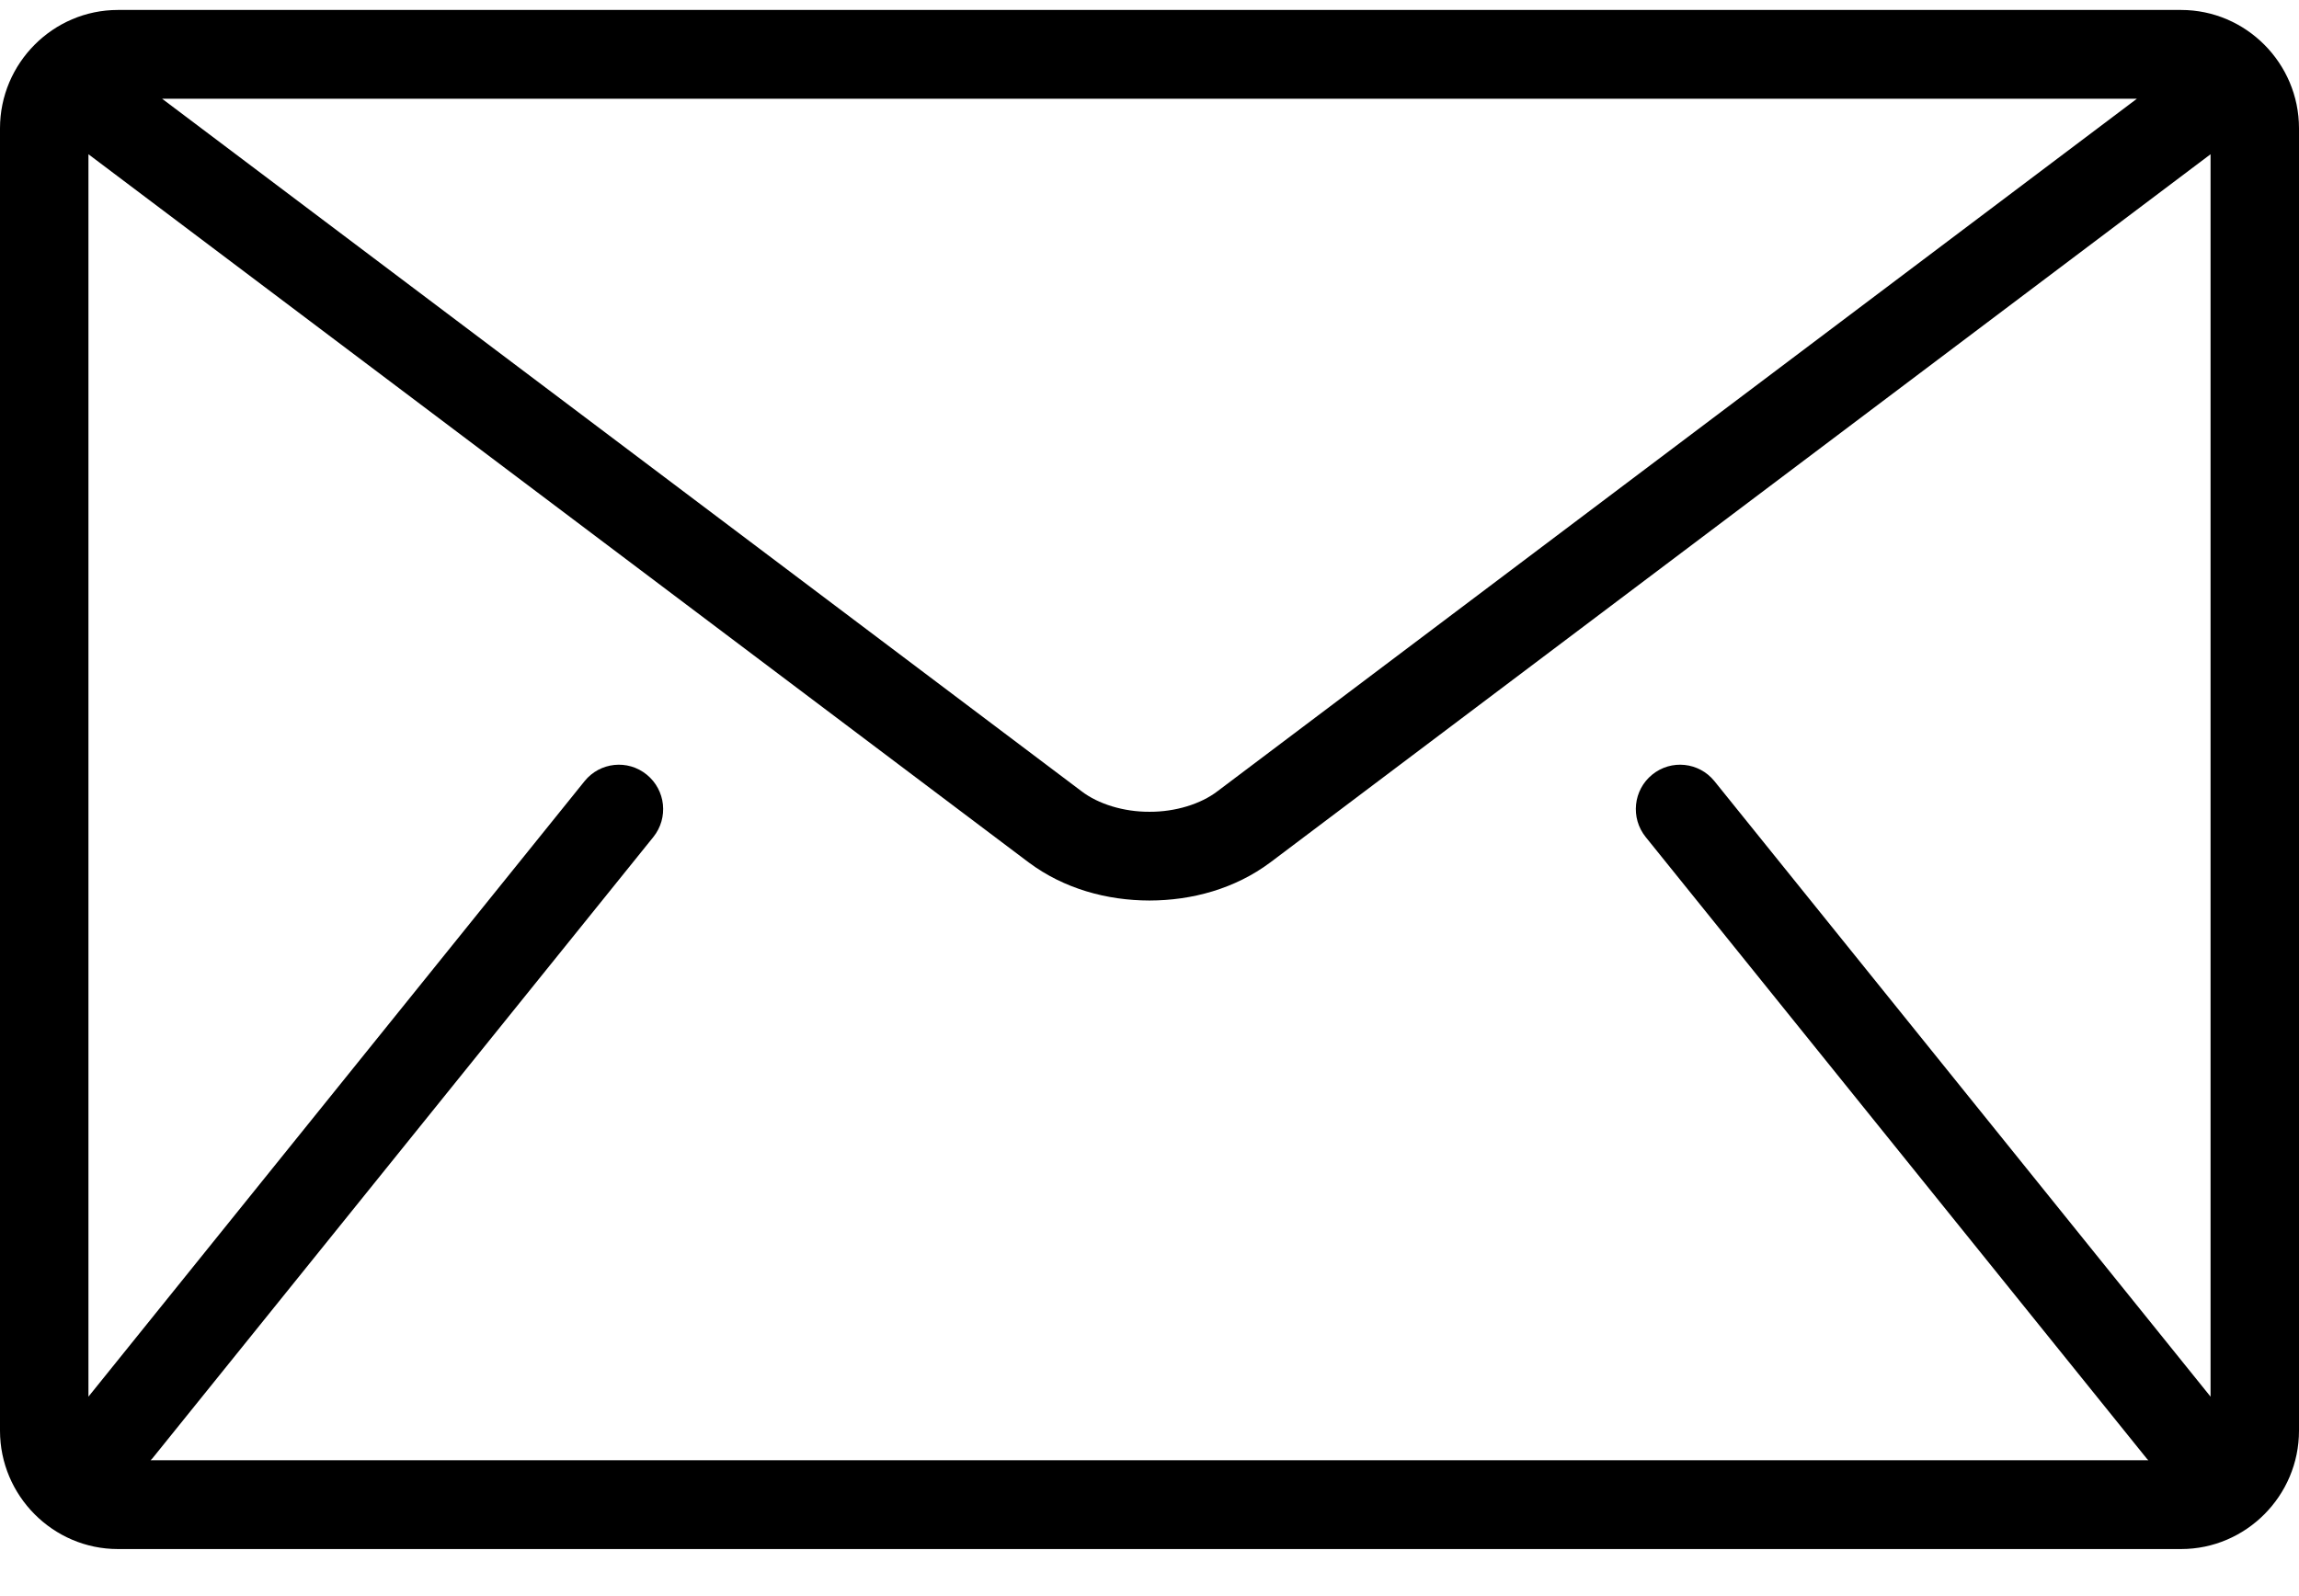
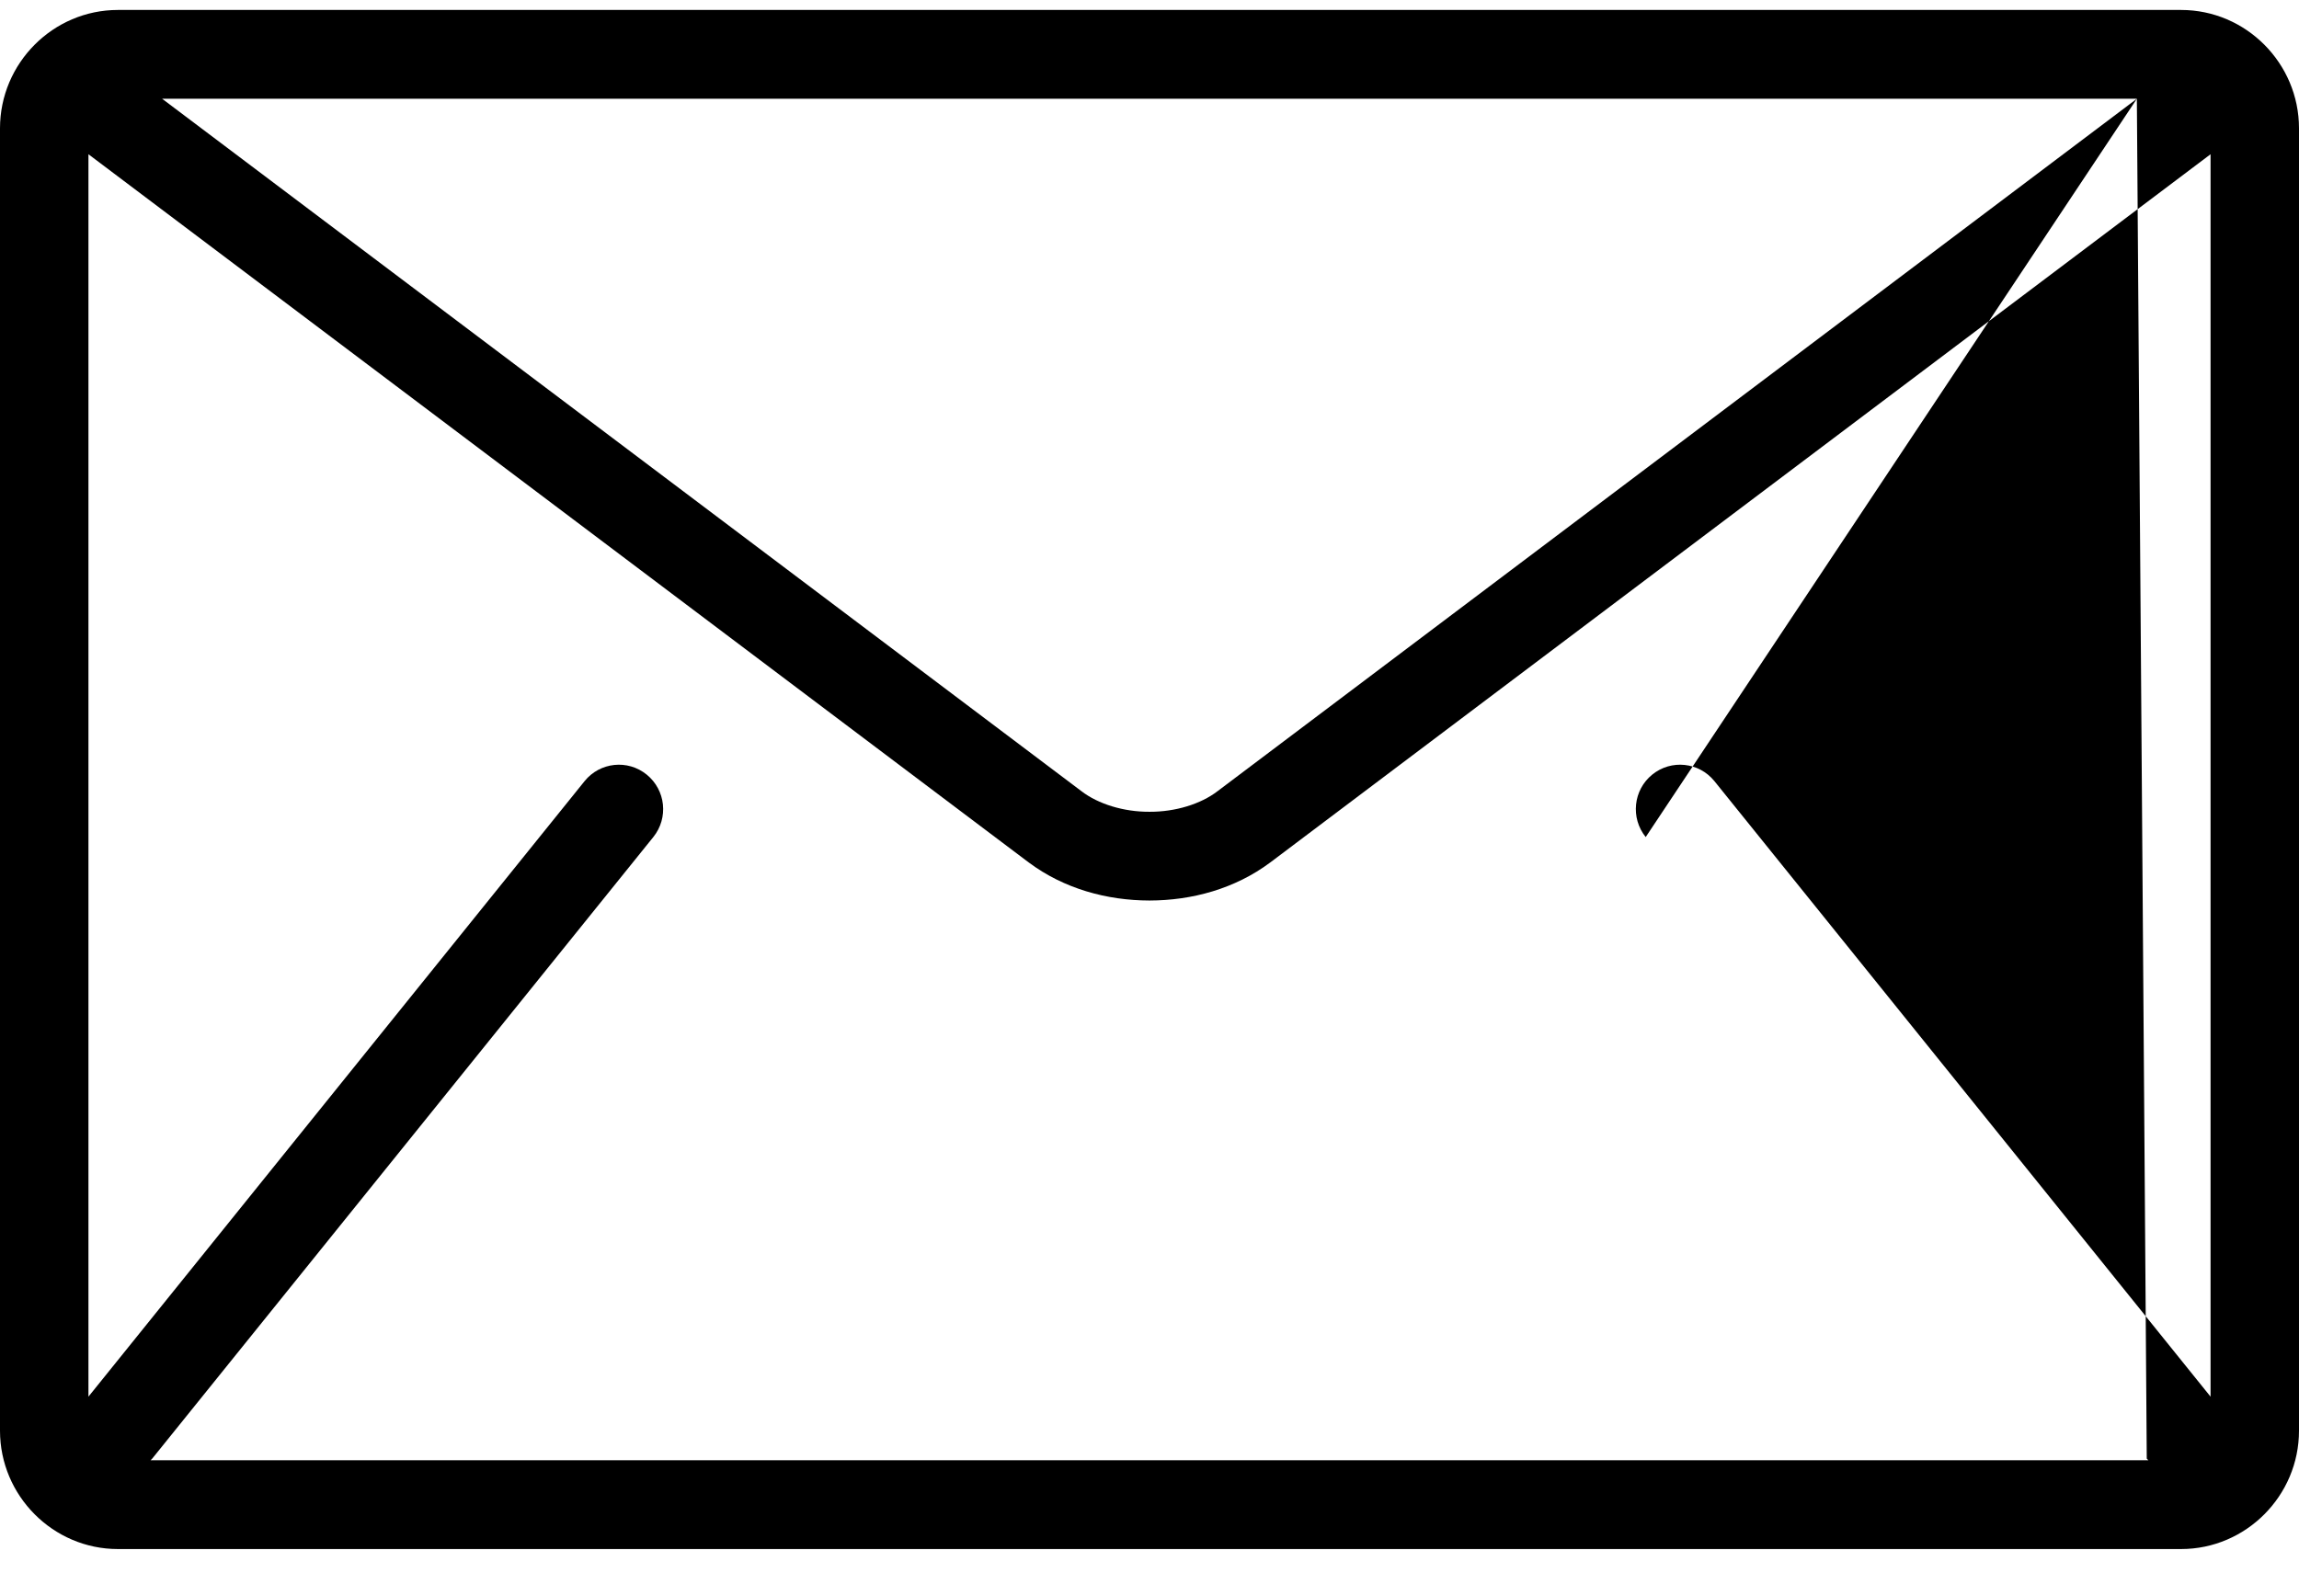
<svg xmlns="http://www.w3.org/2000/svg" width="36" height="25" viewBox="0 0 36 25" fill="none">
-   <path d="M34.154 0.156H1.846C0.831 0.156 0 0.99 0 2.01V22.409C0 23.428 0.831 24.263 1.846 24.263H34.154C35.169 24.263 36 23.429 36 22.409V2.01C36 0.99 35.169 0.156 34.154 0.156ZM33.461 1.547L19.062 12.395C18.803 12.593 18.406 12.717 18 12.715C17.594 12.717 17.197 12.593 16.938 12.395L2.539 1.547H33.461ZM25.77 13.111L33.616 22.846C33.623 22.856 33.633 22.863 33.642 22.872H2.358C2.367 22.863 2.376 22.856 2.384 22.846L10.23 13.111C10.471 12.812 10.425 12.375 10.127 12.133C9.83 11.891 9.395 11.937 9.154 12.235L1.385 21.876V2.416L16.108 13.508C16.661 13.921 17.334 14.104 18 14.105C18.664 14.104 19.338 13.922 19.892 13.508L34.615 2.416V21.876L26.846 12.235C26.605 11.937 26.169 11.891 25.872 12.133C25.575 12.374 25.529 12.812 25.77 13.111Z" fill="black" />
+   <path d="M34.154 0.156H1.846C0.831 0.156 0 0.99 0 2.01V22.409C0 23.428 0.831 24.263 1.846 24.263H34.154C35.169 24.263 36 23.429 36 22.409V2.01C36 0.99 35.169 0.156 34.154 0.156ZM33.461 1.547L19.062 12.395C18.803 12.593 18.406 12.717 18 12.715C17.594 12.717 17.197 12.593 16.938 12.395L2.539 1.547H33.461ZL33.616 22.846C33.623 22.856 33.633 22.863 33.642 22.872H2.358C2.367 22.863 2.376 22.856 2.384 22.846L10.23 13.111C10.471 12.812 10.425 12.375 10.127 12.133C9.83 11.891 9.395 11.937 9.154 12.235L1.385 21.876V2.416L16.108 13.508C16.661 13.921 17.334 14.104 18 14.105C18.664 14.104 19.338 13.922 19.892 13.508L34.615 2.416V21.876L26.846 12.235C26.605 11.937 26.169 11.891 25.872 12.133C25.575 12.374 25.529 12.812 25.77 13.111Z" fill="black" />
</svg>